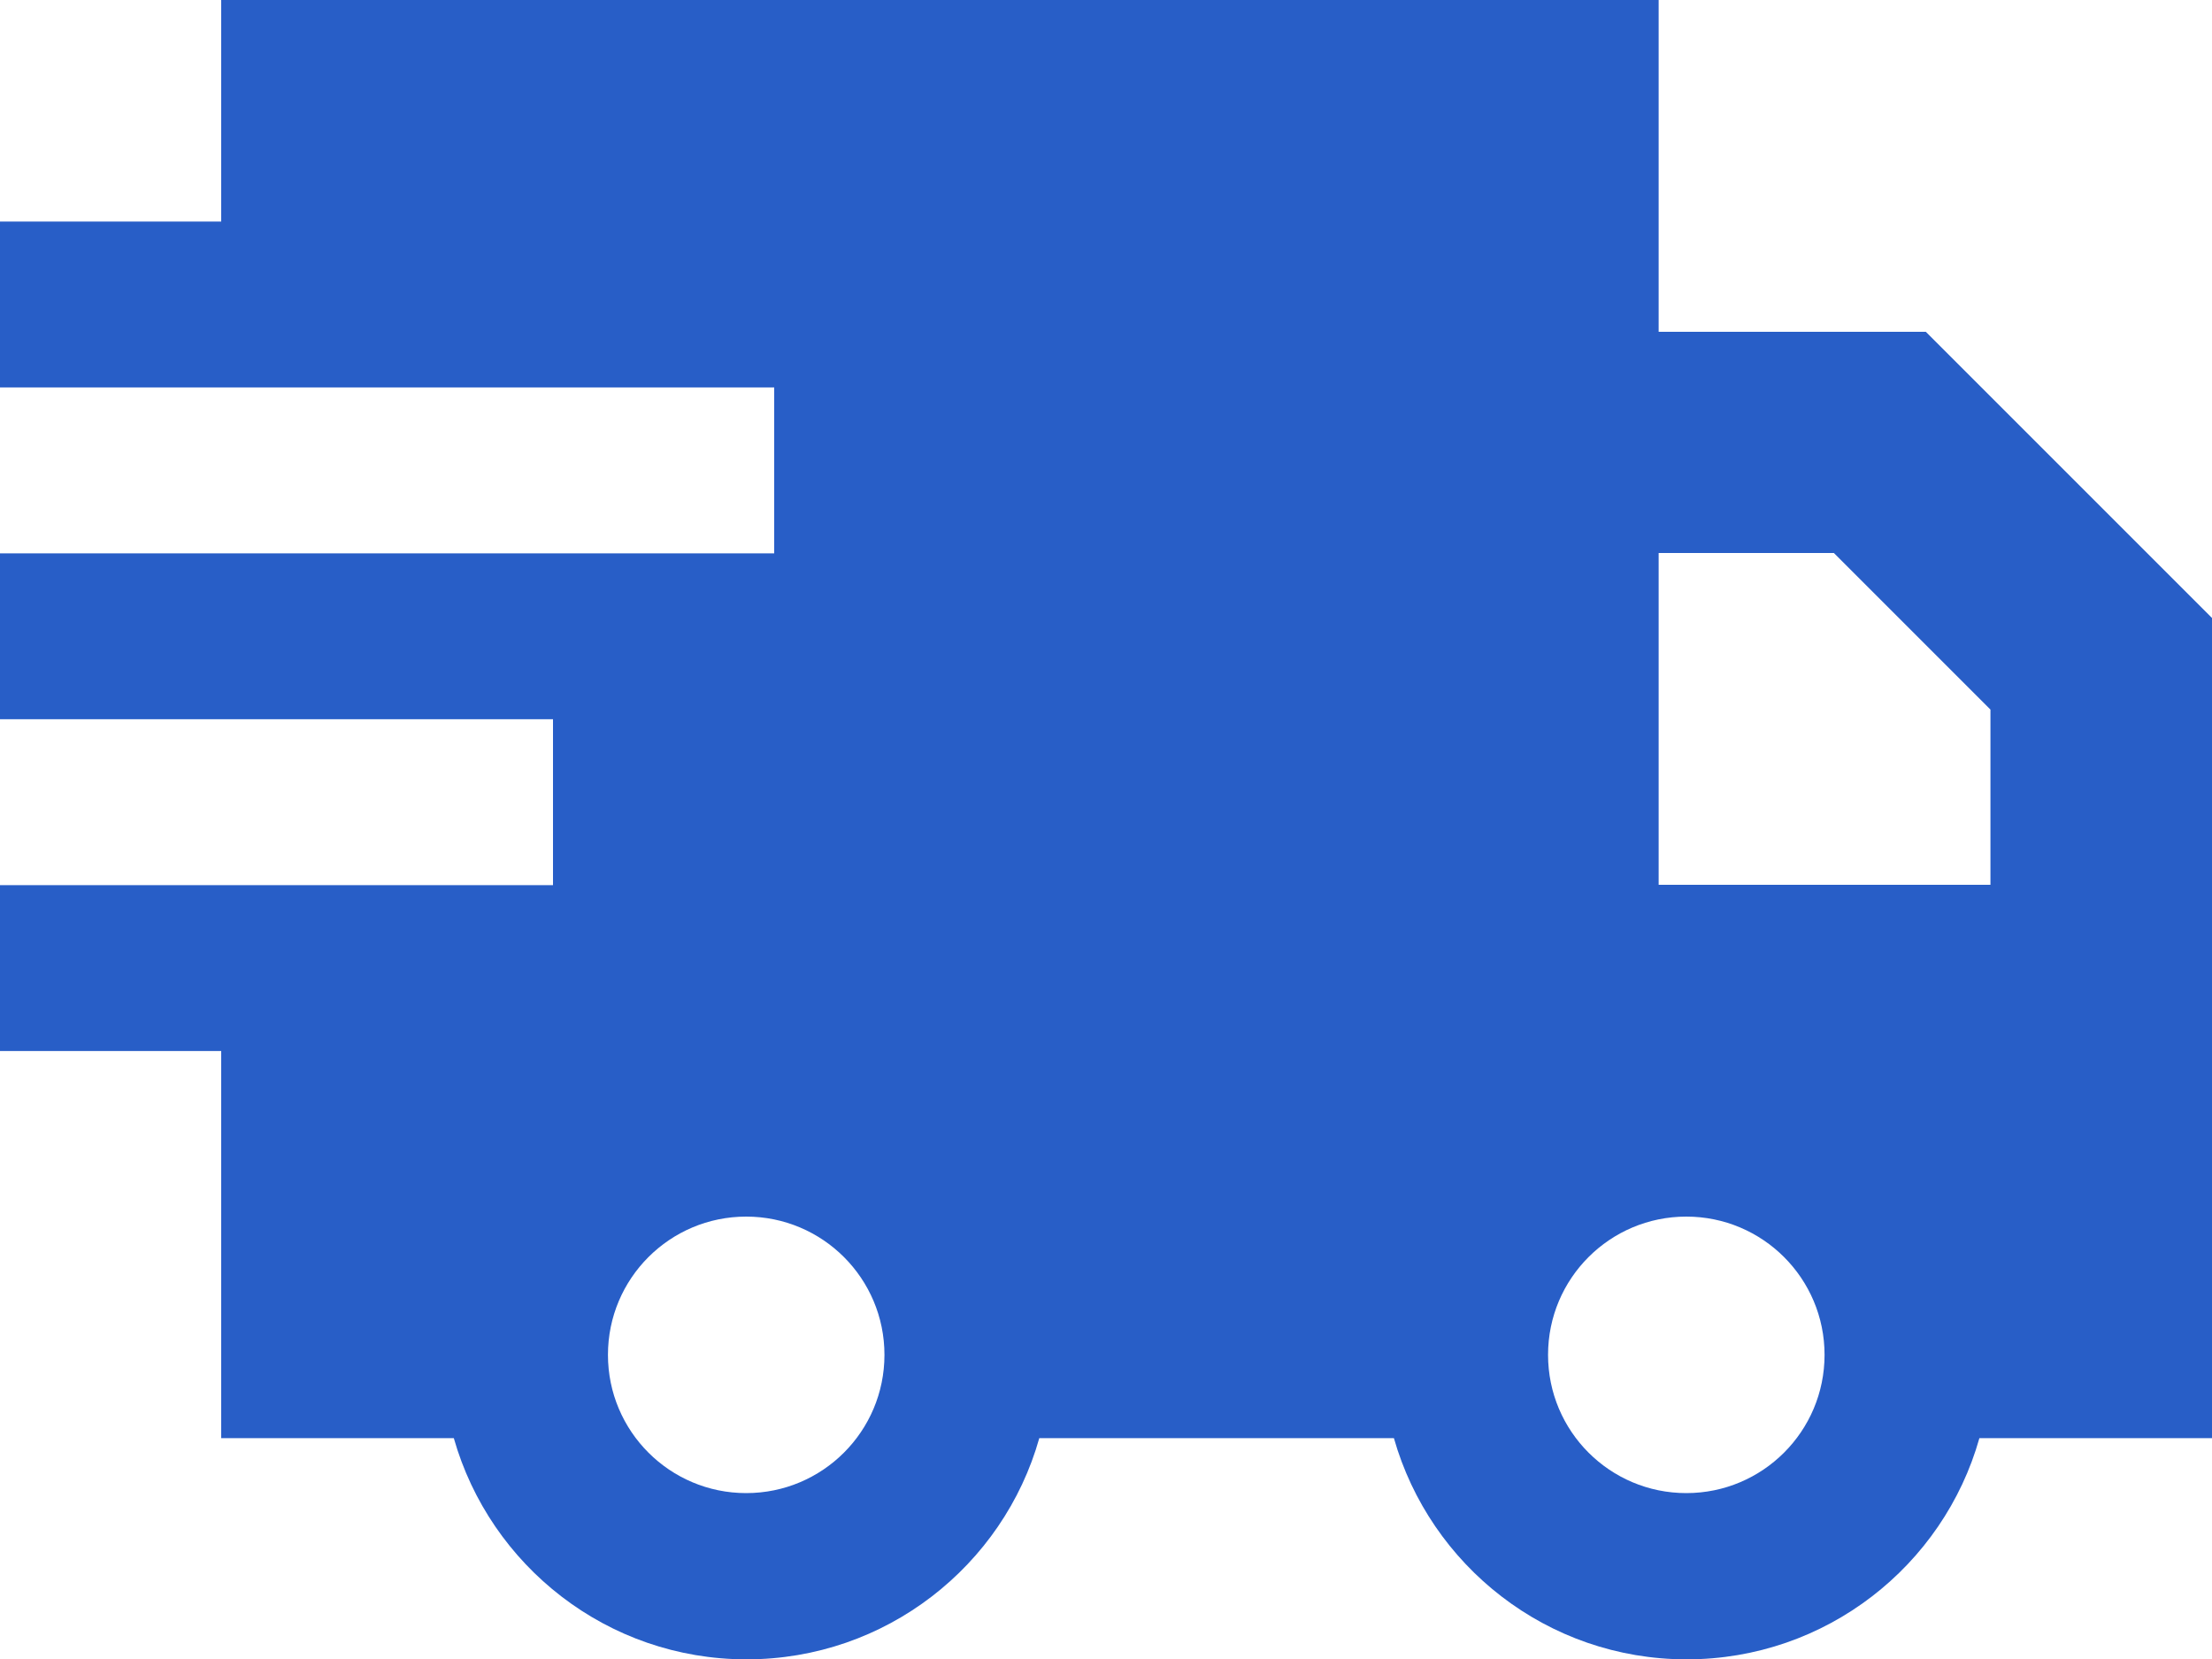
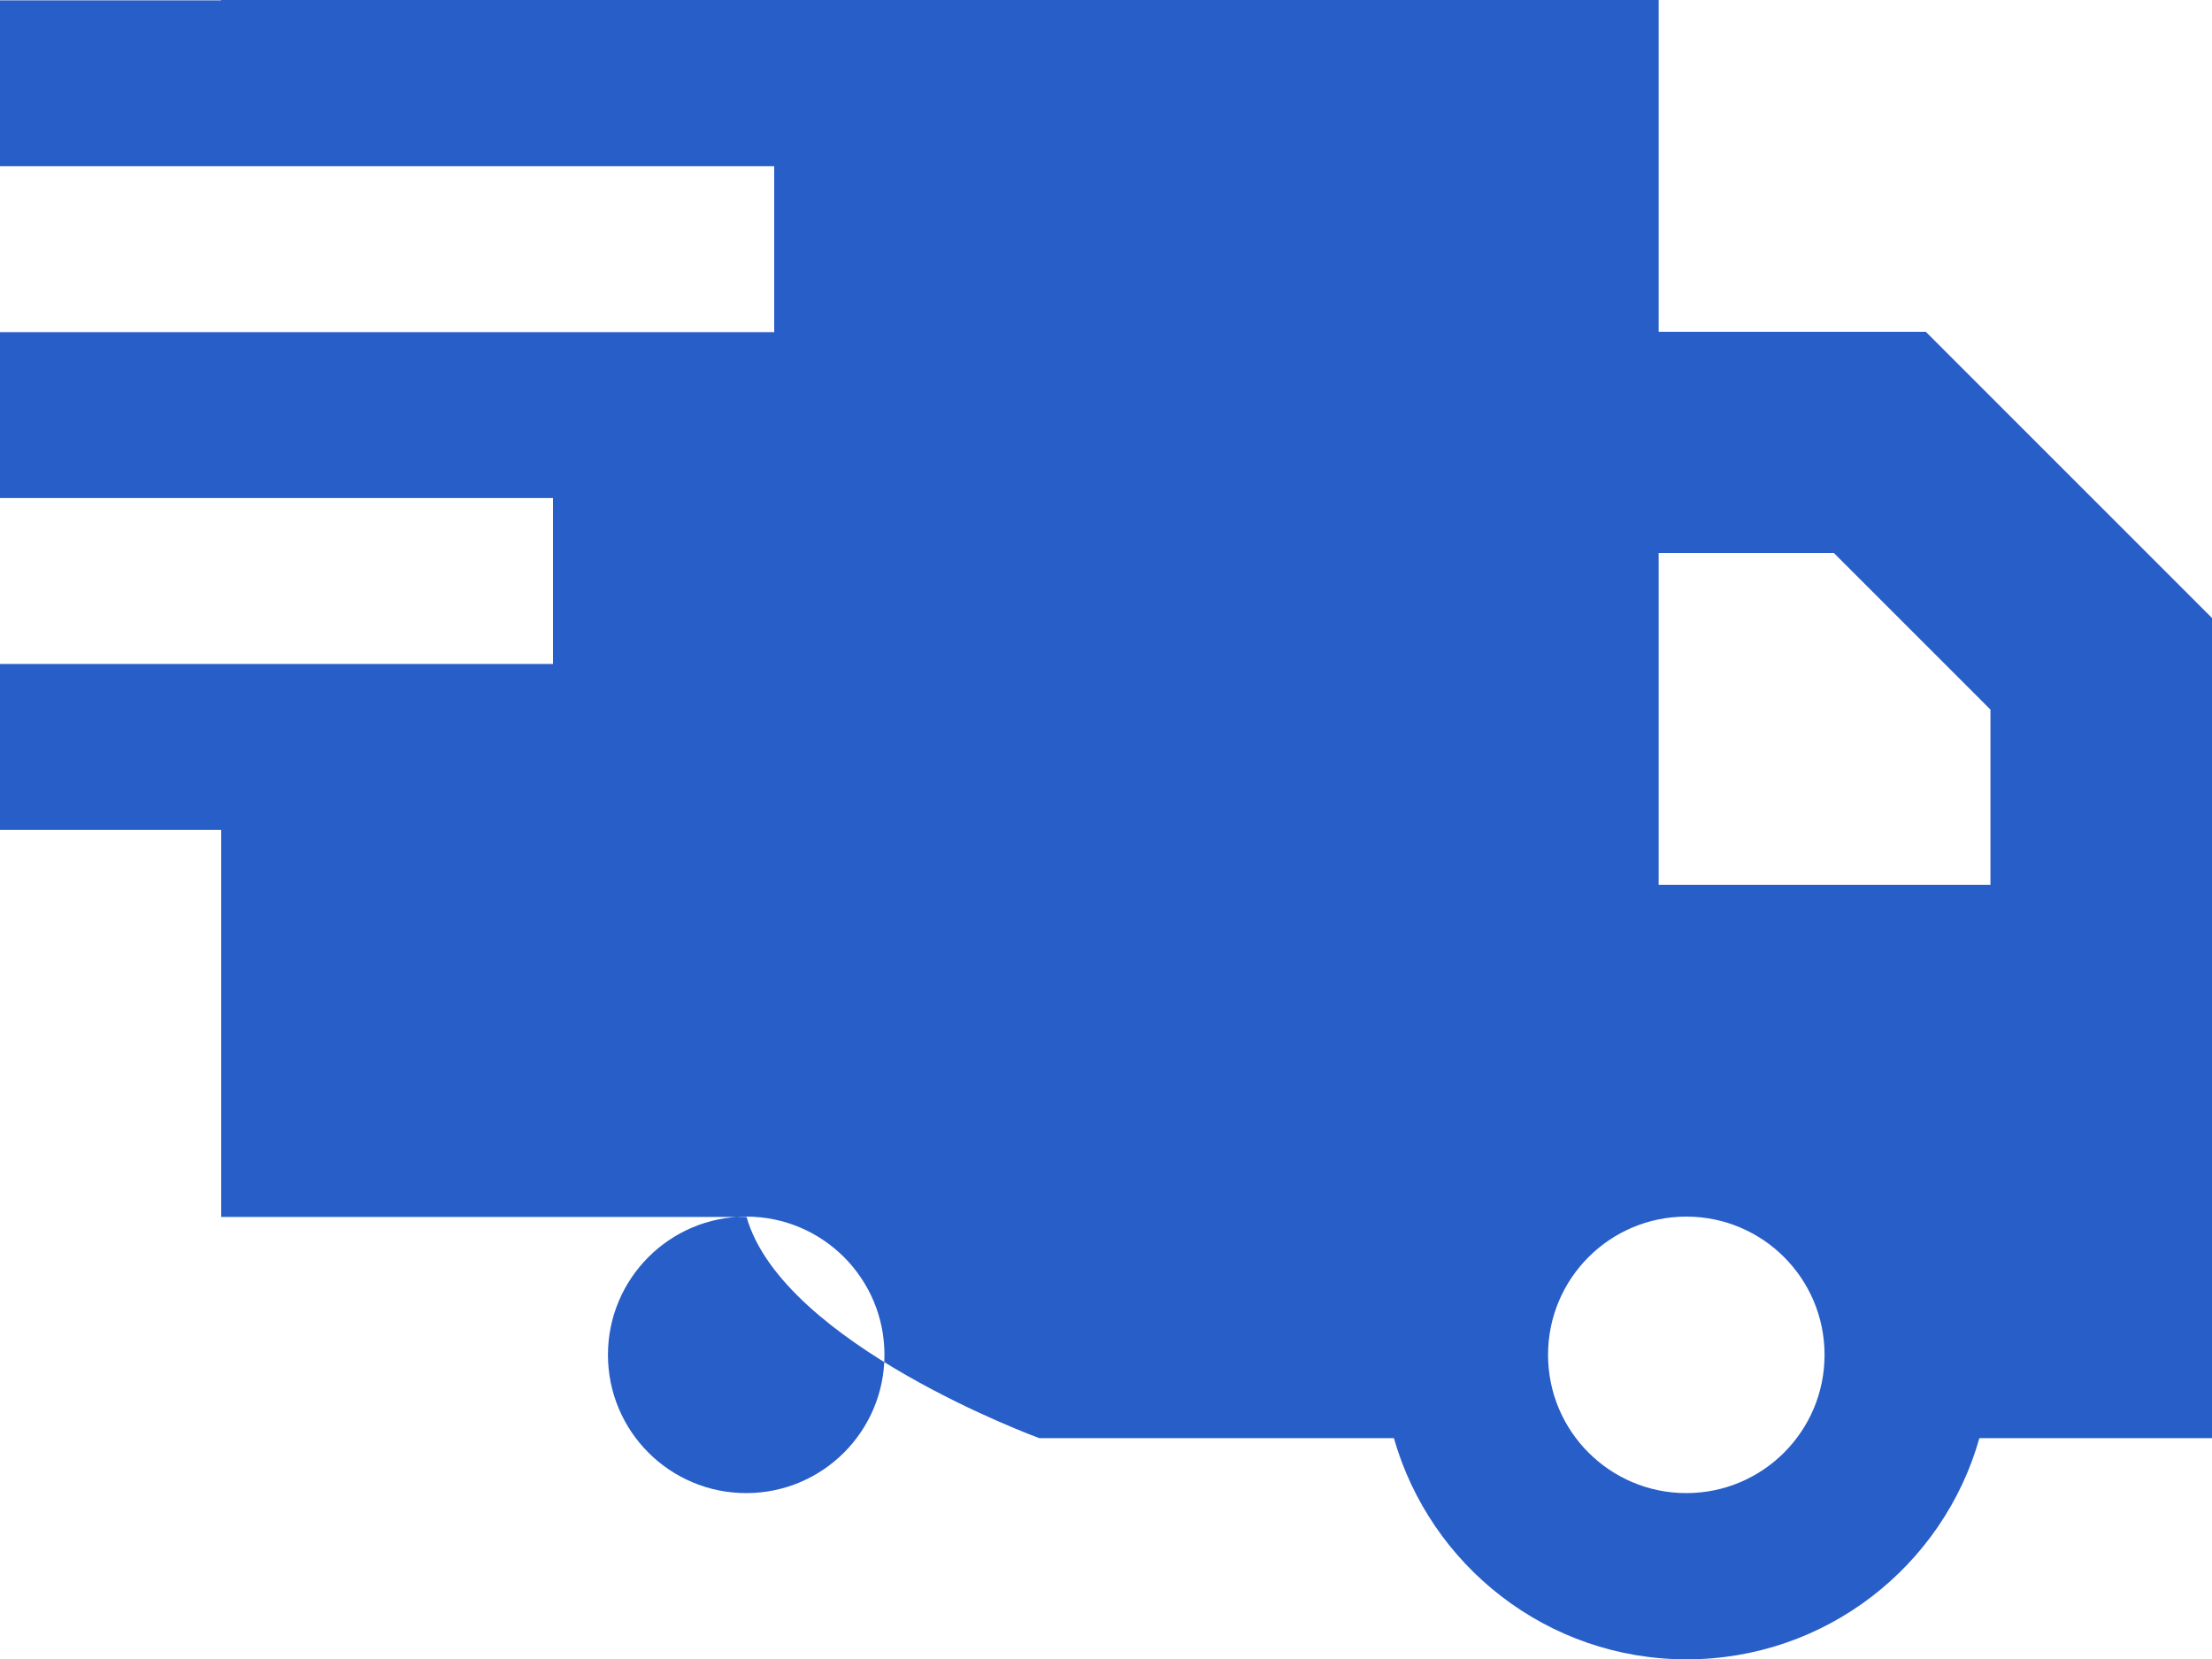
<svg xmlns="http://www.w3.org/2000/svg" id="Lager_1" data-name="Lager 1" viewBox="0 0 640 480.1">
  <defs>
    <style>
      .cls-1 {
        fill: #285ec7;
      }
    </style>
  </defs>
-   <path class="cls-1" d="M63.9,0h416v96h77.3l9.4,9.4,64,64,9.4,9.4v237.3h-67.3c-10.4,36.9-44.4,64-84.7,64s-74.2-27.1-84.7-64h-102.6c-10.4,36.9-44.4,64-84.7,64s-74.2-27.1-84.7-64H64v-112H0v-48h160v-48H0v-48h224v-48H0v-48h64V.1l-.1-.1ZM575.9,256v-50.7l-45.3-45.3h-50.7v96h96ZM255.9,392c0-22.1-17.9-40-40-40s-40,17.9-40,40,17.9,40,40,40,40-17.9,40-40ZM487.9,432c22.1,0,40-17.9,40-40s-17.9-40-40-40-40,17.9-40,40,17.9,40,40,40Z" />
+   <path class="cls-1" d="M63.9,0h416v96h77.3l9.4,9.4,64,64,9.4,9.4v237.3h-67.3c-10.4,36.9-44.4,64-84.7,64s-74.2-27.1-84.7-64h-102.6s-74.2-27.1-84.7-64H64v-112H0v-48h160v-48H0v-48h224v-48H0v-48h64V.1l-.1-.1ZM575.9,256v-50.7l-45.3-45.3h-50.7v96h96ZM255.9,392c0-22.1-17.9-40-40-40s-40,17.9-40,40,17.9,40,40,40,40-17.9,40-40ZM487.9,432c22.1,0,40-17.9,40-40s-17.9-40-40-40-40,17.9-40,40,17.9,40,40,40Z" />
</svg>